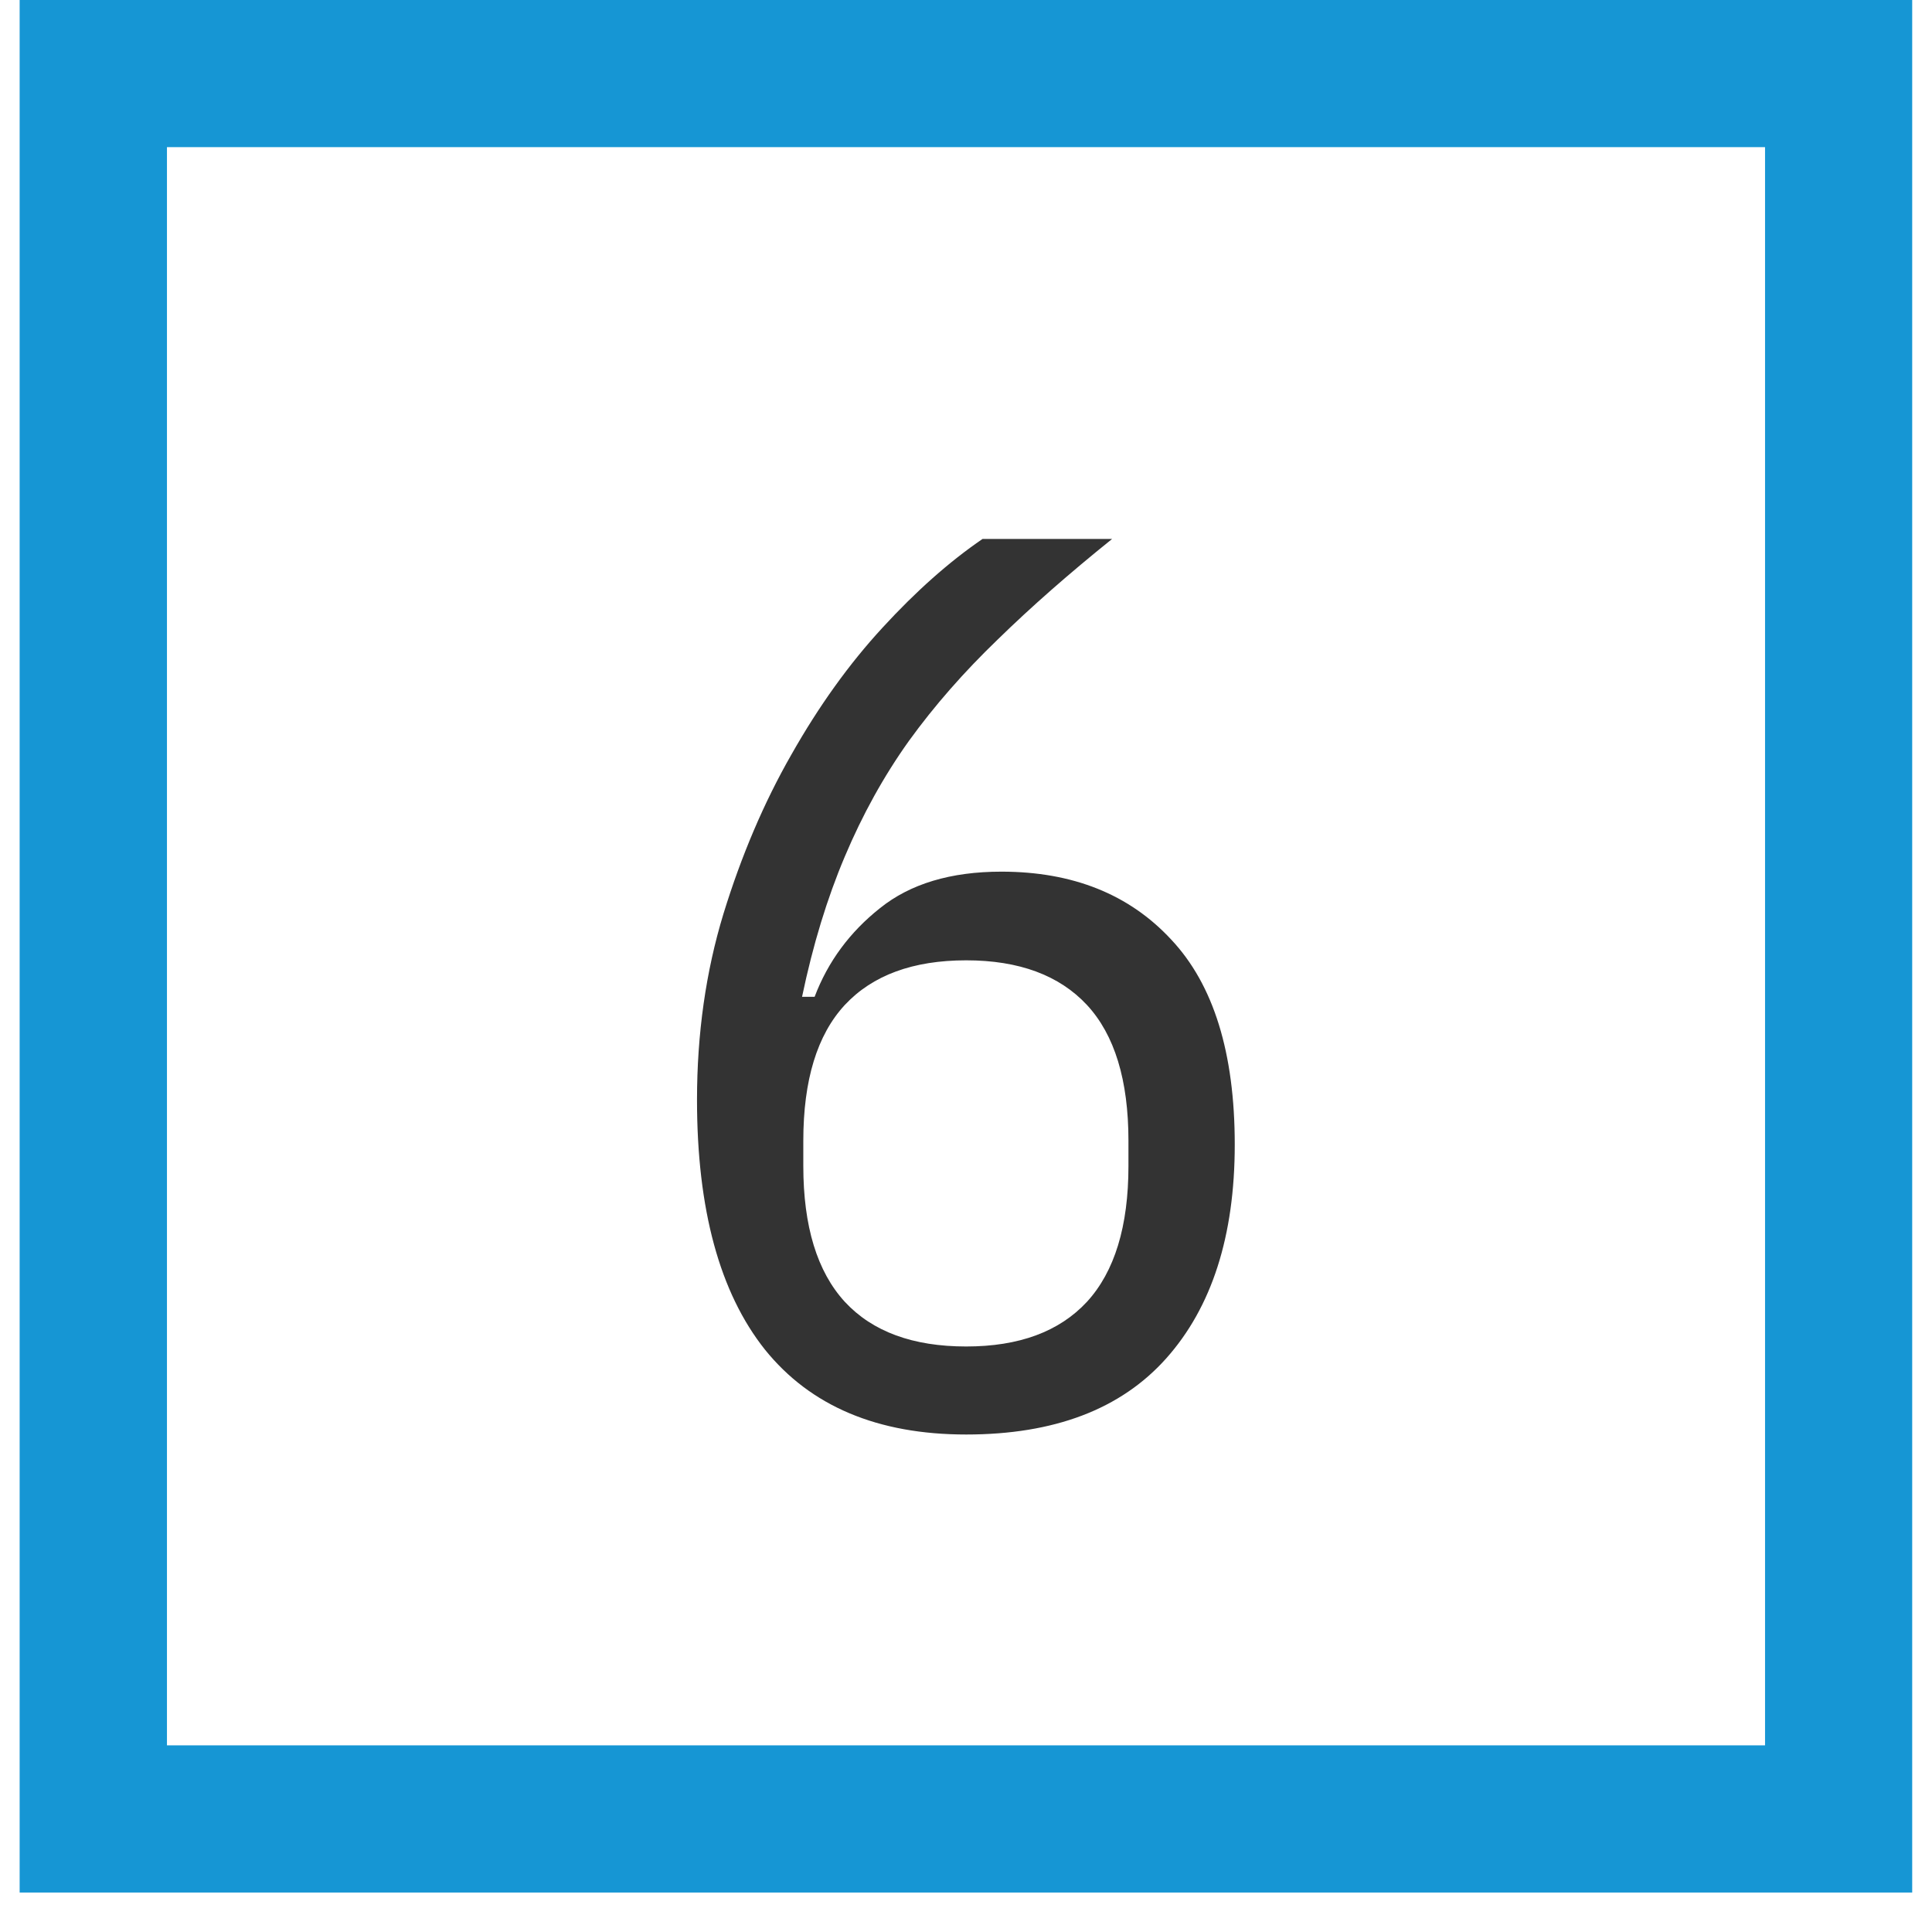
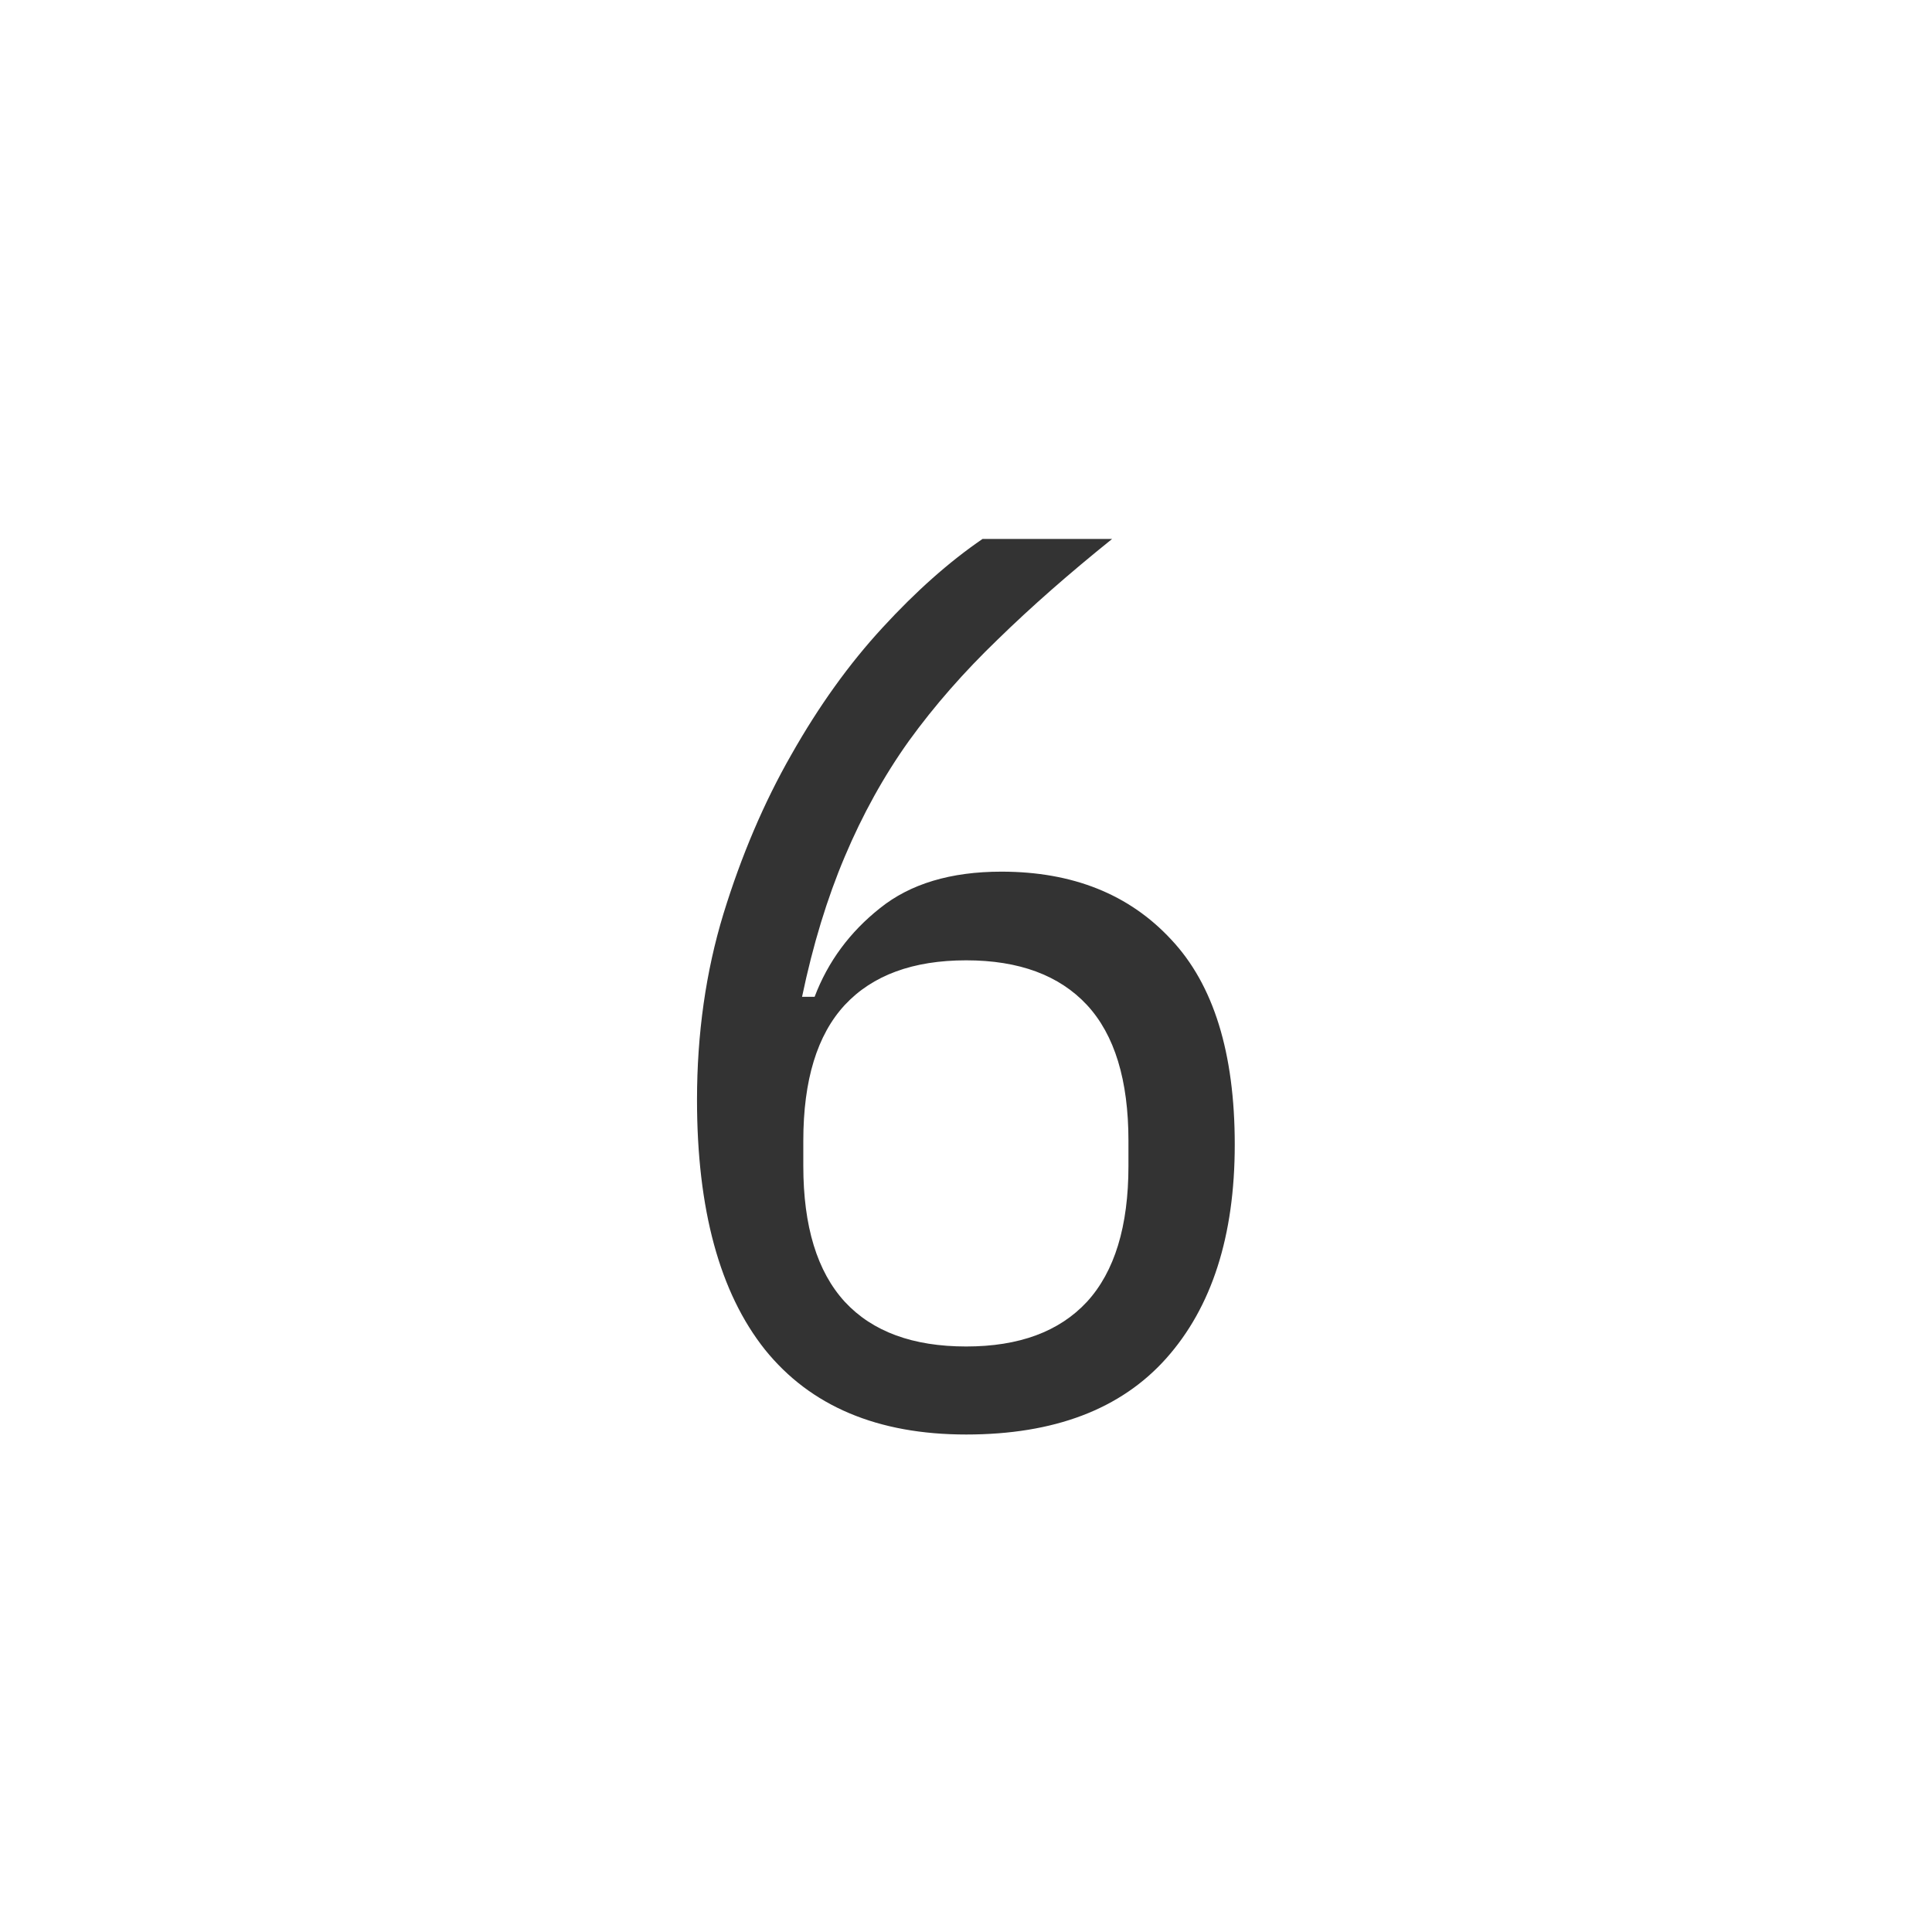
<svg xmlns="http://www.w3.org/2000/svg" width="64" zoomAndPan="magnify" viewBox="0 0 48 48" height="64" preserveAspectRatio="xMidYMid meet" version="1.0">
  <defs>
    <g />
    <clipPath id="6390b97dbd">
-       <path d="M 0.488 0 L 47.508 0 L 47.508 47.02 L 0.488 47.02 Z M 0.488 0 " clip-rule="nonzero" />
-     </clipPath>
+       </clipPath>
  </defs>
  <g clip-path="url(#6390b97dbd)">
    <path fill="#1696d4" d="M 4.148 3.656 L 43.852 3.656 L 43.852 43.363 L 4.148 43.363 Z M 0.488 47.02 L 47.512 47.02 L 47.512 0 L 0.488 0 L 0.488 47.02 " fill-opacity="1" fill-rule="nonzero" />
  </g>
  <g fill="#333333" fill-opacity="1">
    <g transform="translate(15.536, 35.265)">
      <g>
        <path d="M 8.469 0.375 C 6.27 0.375 4.602 -0.328 3.469 -1.734 C 2.344 -3.148 1.781 -5.219 1.781 -7.938 C 1.781 -9.582 2 -11.125 2.438 -12.562 C 2.883 -14.008 3.445 -15.328 4.125 -16.516 C 4.801 -17.711 5.555 -18.766 6.391 -19.672 C 7.223 -20.578 8.051 -21.312 8.875 -21.875 L 12.094 -21.875 C 11.031 -21.02 10.082 -20.188 9.25 -19.375 C 8.414 -18.57 7.68 -17.734 7.047 -16.859 C 6.422 -15.984 5.891 -15.023 5.453 -13.984 C 5.016 -12.953 4.66 -11.789 4.391 -10.5 L 4.703 -10.5 C 5.035 -11.375 5.578 -12.109 6.328 -12.703 C 7.078 -13.305 8.082 -13.609 9.344 -13.609 C 11.113 -13.609 12.52 -13.047 13.562 -11.922 C 14.613 -10.805 15.141 -9.109 15.141 -6.828 C 15.141 -4.555 14.57 -2.785 13.438 -1.516 C 12.312 -0.254 10.656 0.375 8.469 0.375 Z M 8.469 -1.812 C 9.781 -1.812 10.781 -2.18 11.469 -2.922 C 12.156 -3.672 12.5 -4.797 12.5 -6.297 L 12.5 -6.922 C 12.5 -8.43 12.156 -9.555 11.469 -10.297 C 10.781 -11.035 9.781 -11.406 8.469 -11.406 C 7.145 -11.406 6.141 -11.035 5.453 -10.297 C 4.766 -9.555 4.422 -8.43 4.422 -6.922 L 4.422 -6.297 C 4.422 -4.797 4.766 -3.672 5.453 -2.922 C 6.141 -2.18 7.145 -1.812 8.469 -1.812 Z M 8.469 -1.812 " />
      </g>
    </g>
  </g>
</svg>